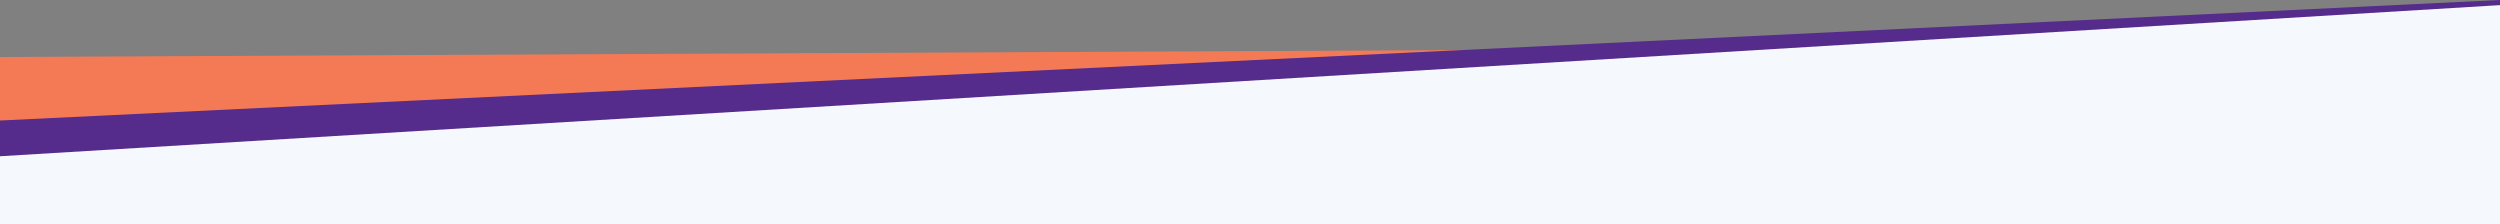
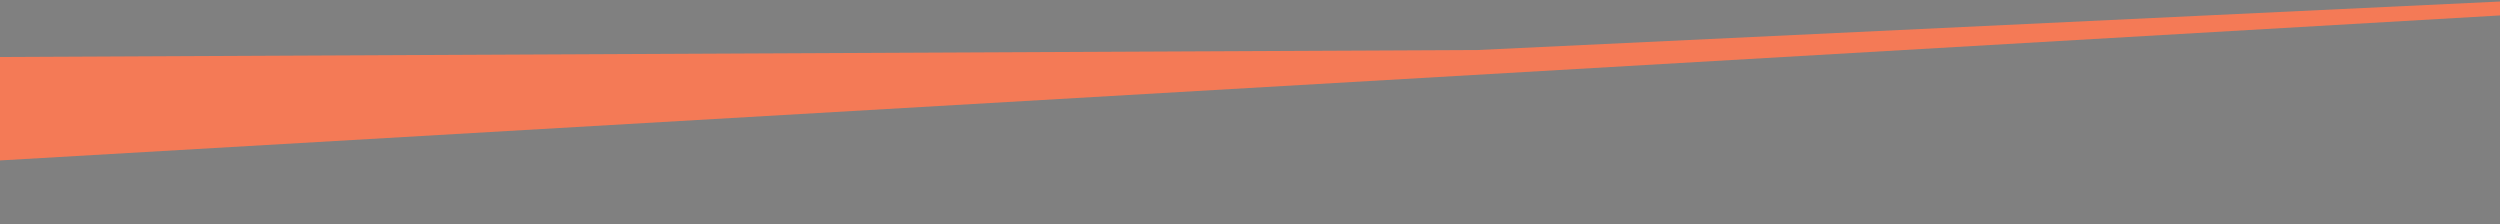
<svg xmlns="http://www.w3.org/2000/svg" id="Layer_2" version="1.1" viewBox="0 0 8000 717.28">
  <rect x="0" y="0" width="8000" height="717.28" fill="#808080" stroke="none" />
  <defs>
    <style>
      .st0 {
        fill: #f47a56;
      }

      .st1 {
        fill: #552b8b;
      }

      .st2 {
        fill: #f5f8fd;
      }
    </style>
  </defs>
  <g id="Layer_1-2">
    <g>
      <path class="st0" d="M4729.55,160L0,182.36v331.01L8000,49.38V4.88l-3270.45,155.11h0Z" />
-       <path class="st1" d="M8000,0L0,385.64v118.84L8000,52.5V0h0Z" />
-       <path class="st2" d="M0,717.28h8000V16.41L0,500v217.28Z" />
+       <path class="st2" d="M0,717.28V16.41L0,500v217.28Z" />
    </g>
  </g>
</svg>